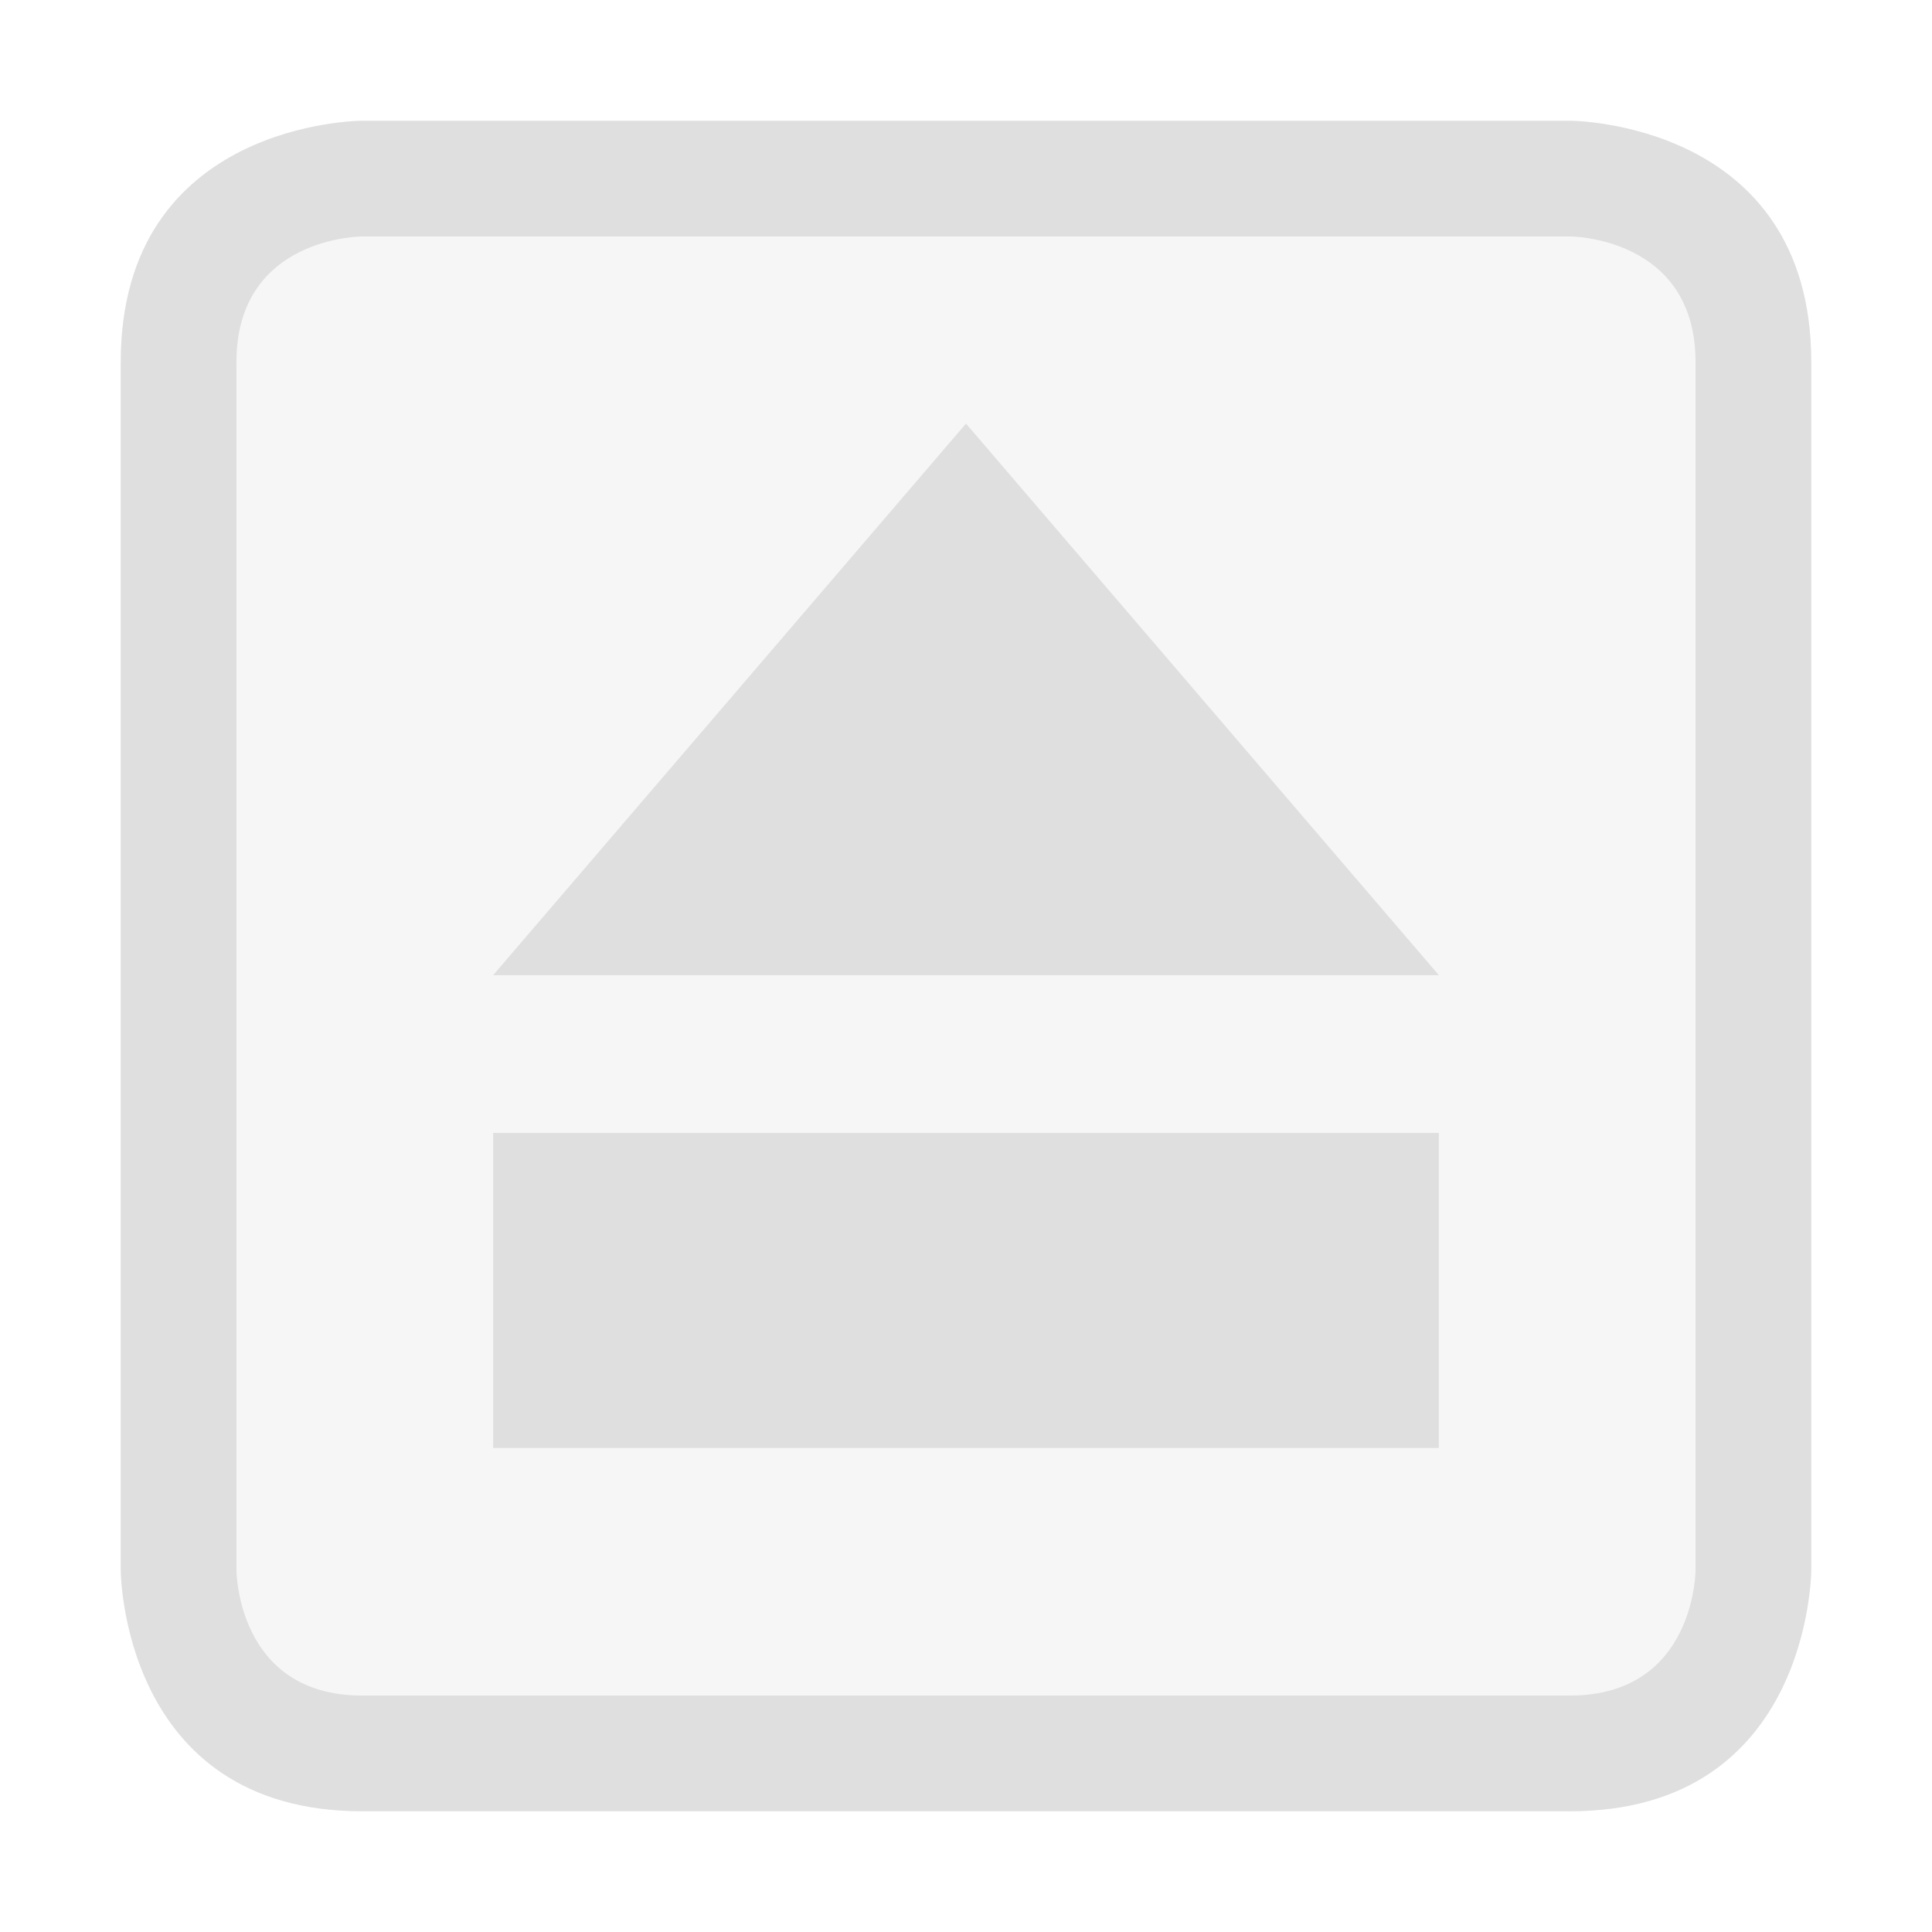
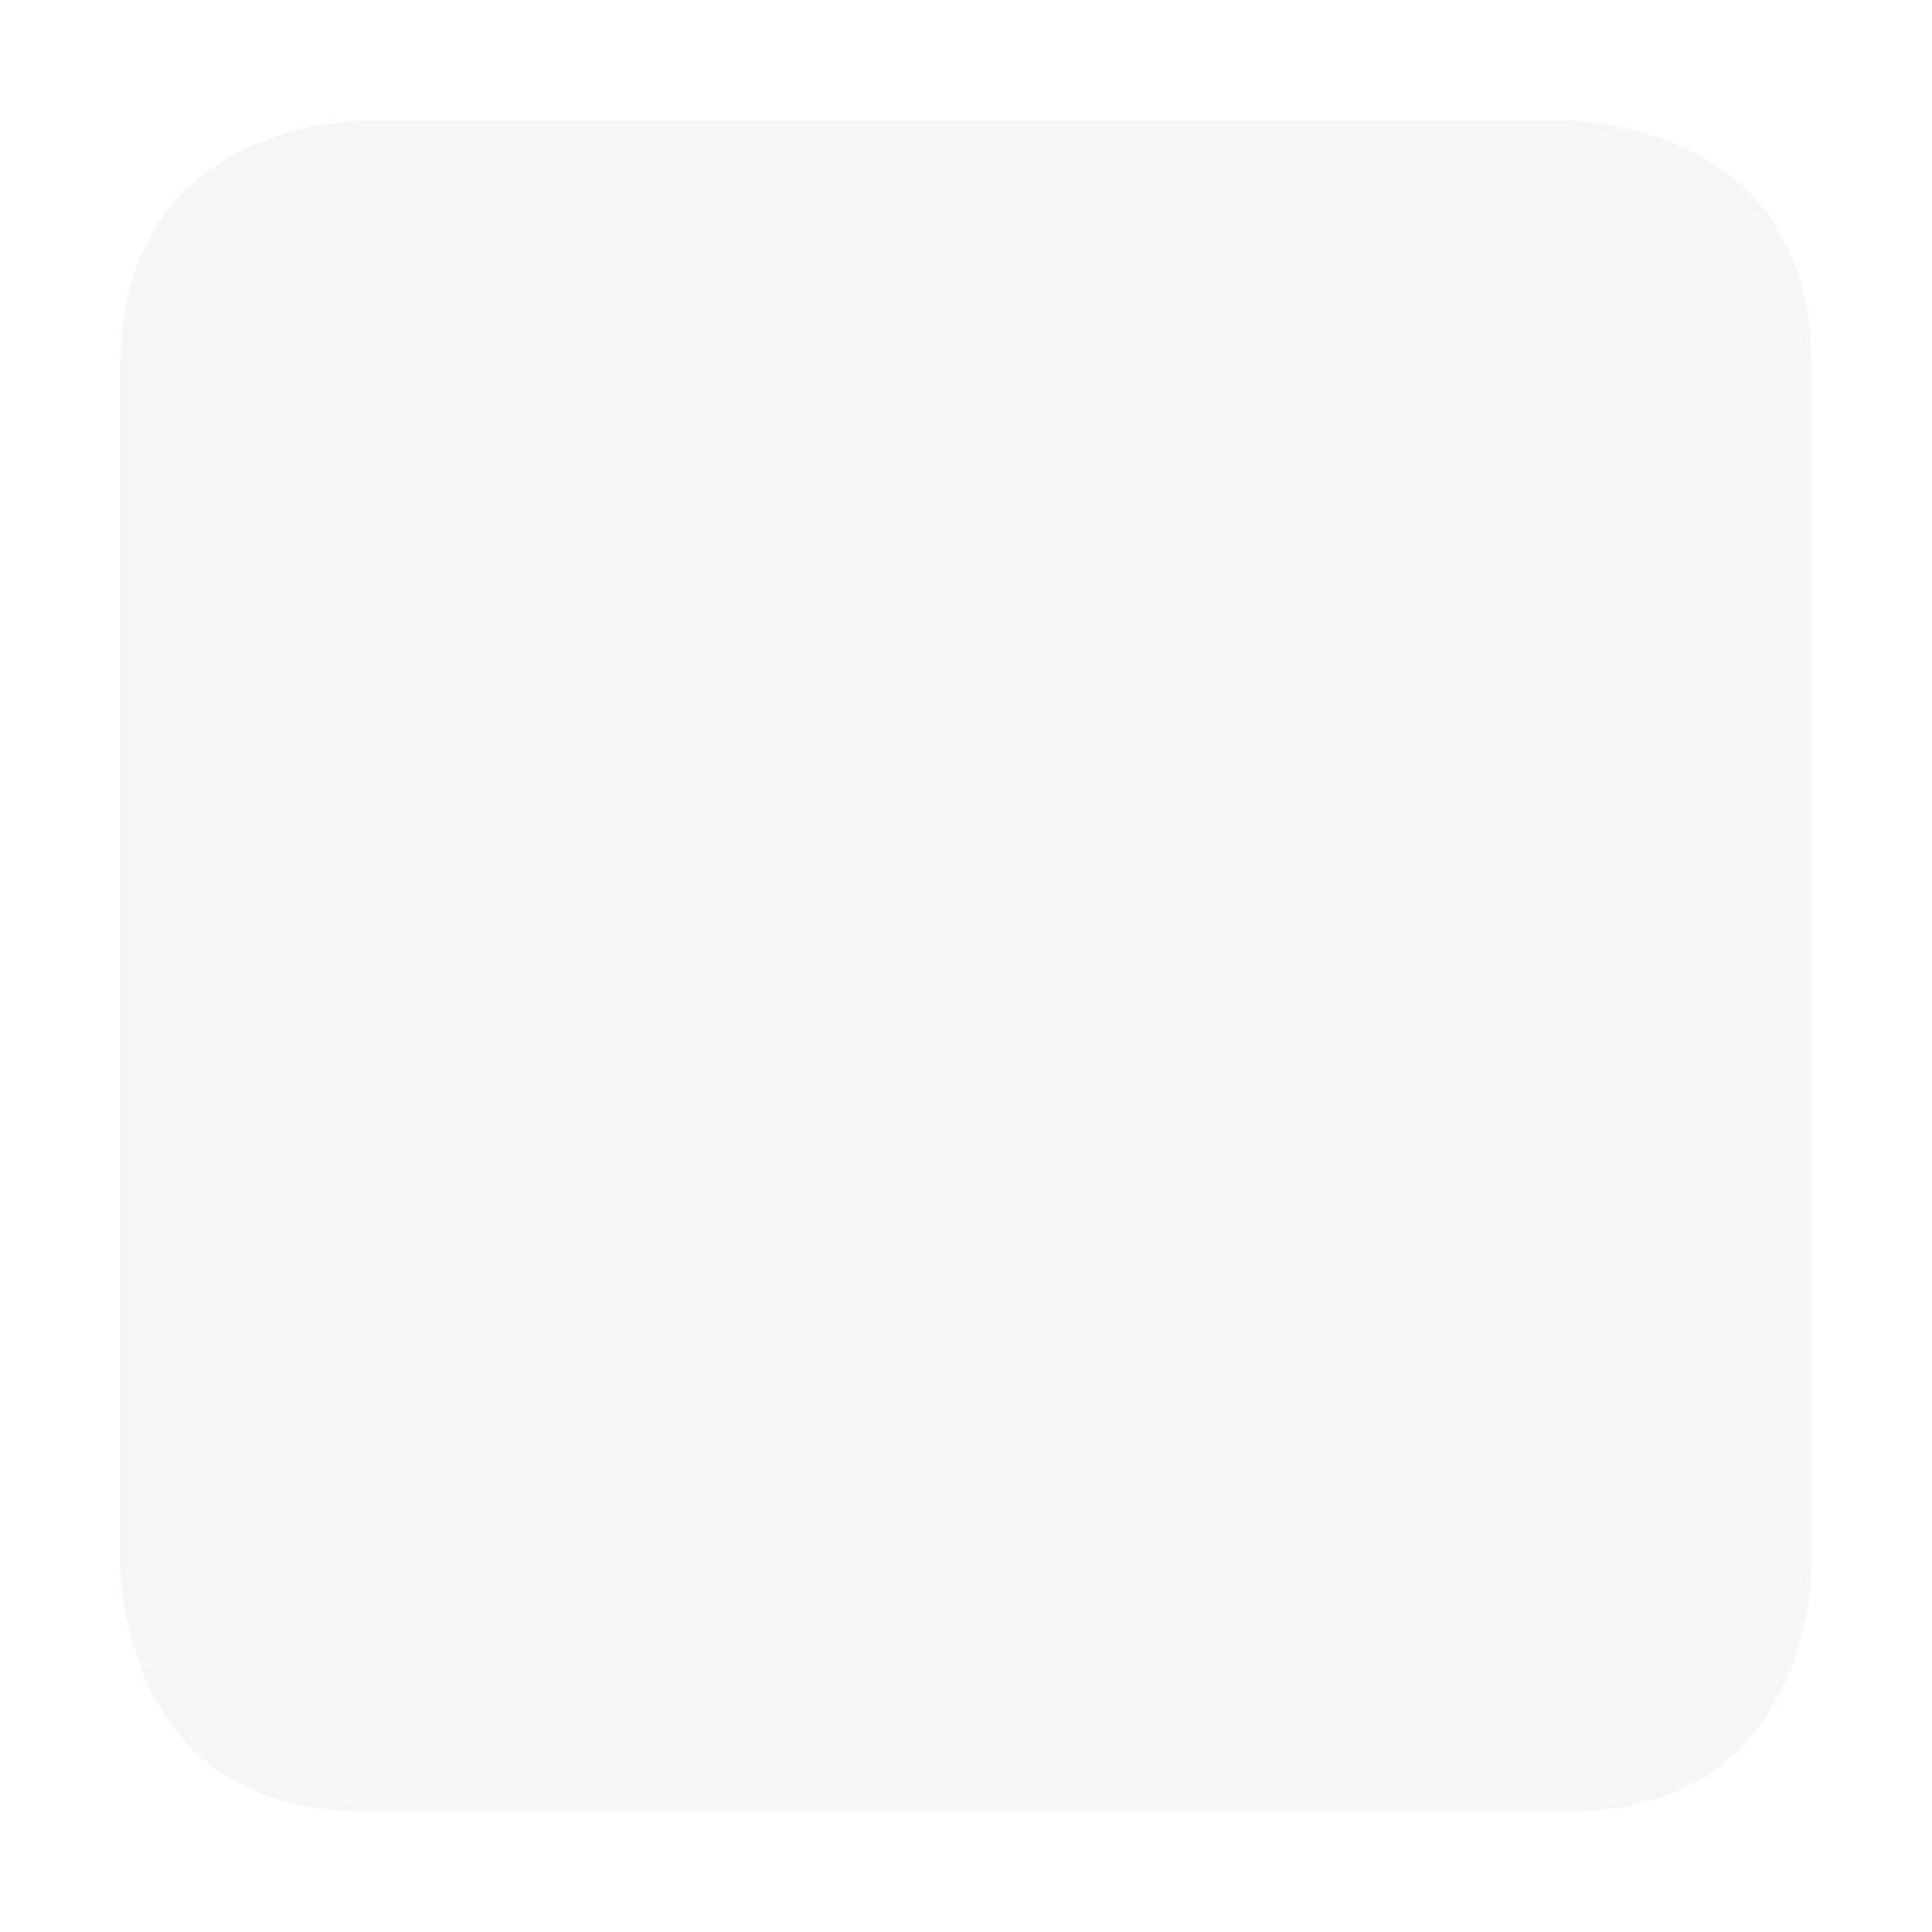
<svg xmlns="http://www.w3.org/2000/svg" style="clip-rule:evenodd;fill-rule:evenodd;stroke-linejoin:round;stroke-miterlimit:2" viewBox="0 0 16 16">
  <path d="m3 1s-2 0-2 2v10s0 2 2 2h10c2 0 2-2 2-2v-10c0-2-2-2-2-2h-10z" fill-opacity=".3" fill="#dfdfdf" />
-   <path d="m3 1s-2 0-2 2v10s0 2 2 2h10c2 0 2-2 2-2v-10c0-2-2-2-2-2h-10zm0 0.958h10s1.042 0 1.042 1.042v10s0 1.042-1.042 1.042h-10c-1.042 0-1.042-1.042-1.042-1.042v-10c0-1.042 1.042-1.042 1.042-1.042z" fill="#dfdfdf" />
-   <path d="m4.084 9.382h7.832v2.61h-7.832v-2.61zm3.916-5.874 3.916 4.568h-7.832l3.916-4.568z" fill="#dfdfdf" />
</svg>